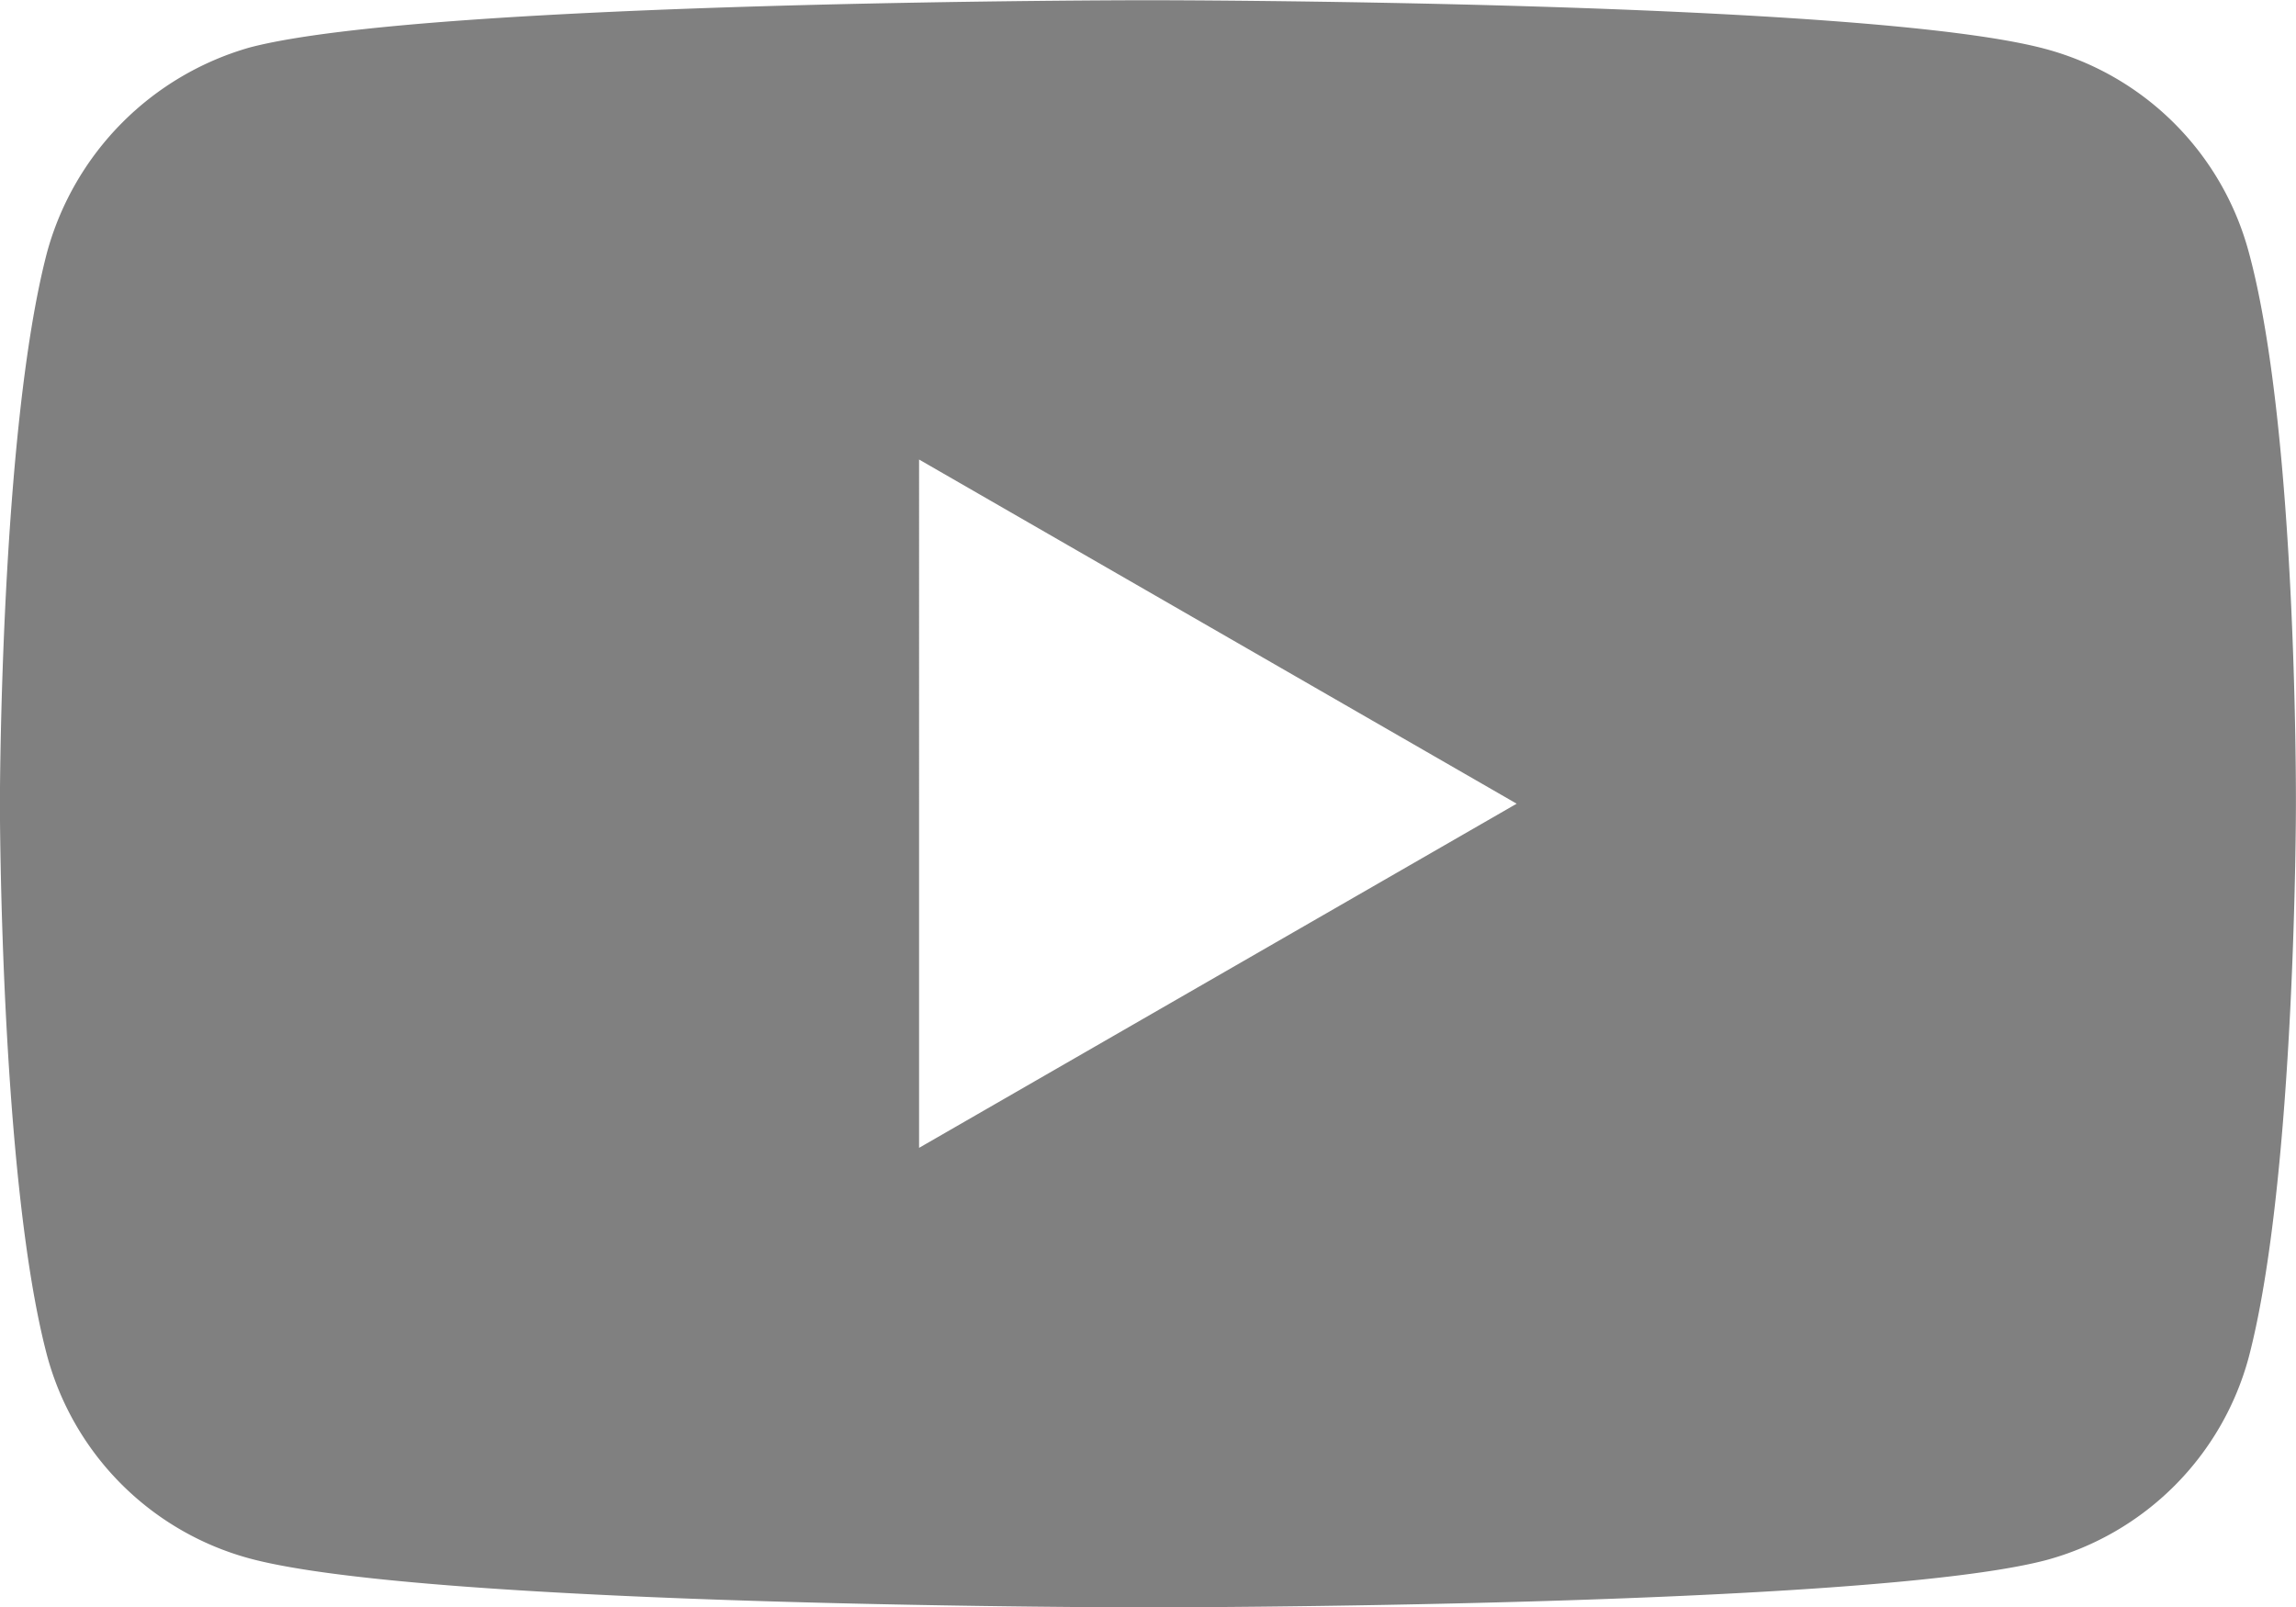
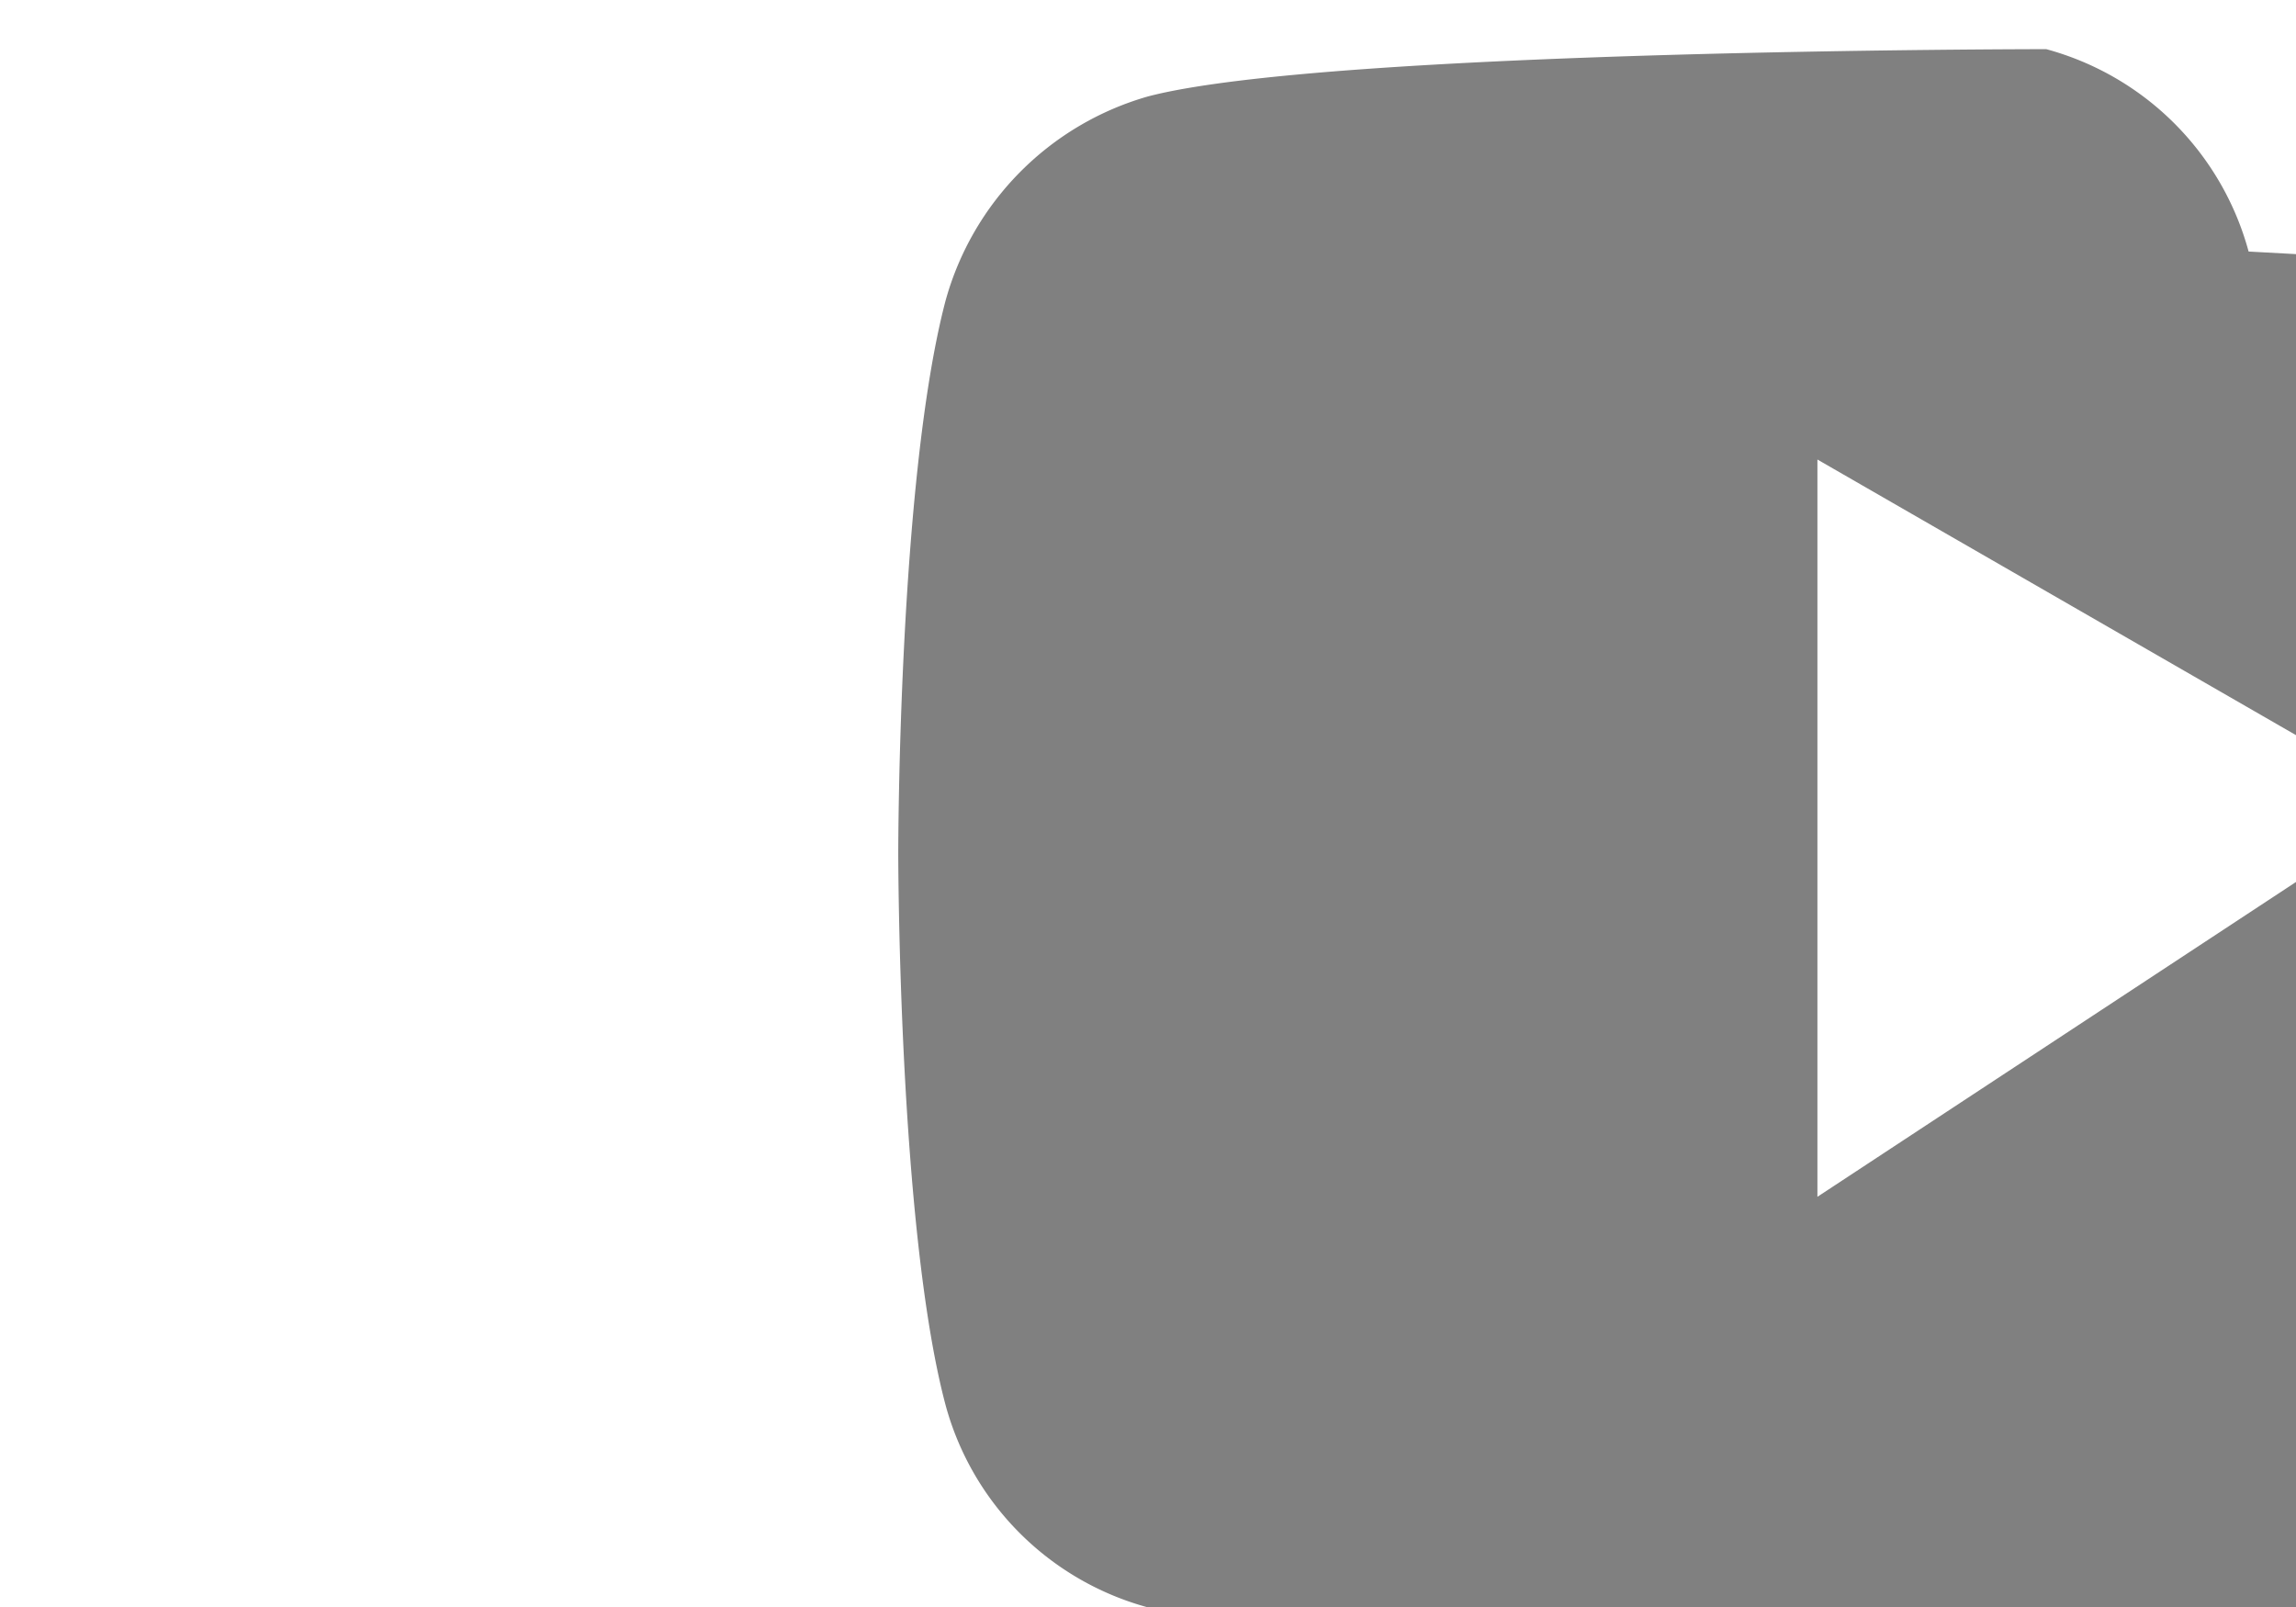
<svg xmlns="http://www.w3.org/2000/svg" width="51.602" height="36.13" viewBox="0 0 51.602 36.13">
-   <path id="Caminho_417" data-name="Caminho 417" d="M760.3,295.216a6.467,6.467,0,0,0-4.548-4.549c-4.038-1.1-20.19-1.1-20.19-1.1s-16.152,0-20.19,1.063a6.6,6.6,0,0,0-4.548,4.591c-1.063,4.037-1.063,12.411-1.063,12.411s0,8.416,1.063,12.411a6.467,6.467,0,0,0,4.548,4.549c4.08,1.1,20.19,1.1,20.19,1.1s16.152,0,20.19-1.063a6.464,6.464,0,0,0,4.548-4.548c1.063-4.038,1.063-12.411,1.063-12.411s.042-8.417-1.063-12.454m-29.881,20.147V299.891l13.431,7.736Z" transform="translate(-709.763 -289.562)" fill="gray" />
+   <path id="Caminho_417" data-name="Caminho 417" d="M760.3,295.216a6.467,6.467,0,0,0-4.548-4.549s-16.152,0-20.19,1.063a6.6,6.6,0,0,0-4.548,4.591c-1.063,4.037-1.063,12.411-1.063,12.411s0,8.416,1.063,12.411a6.467,6.467,0,0,0,4.548,4.549c4.08,1.1,20.19,1.1,20.19,1.1s16.152,0,20.19-1.063a6.464,6.464,0,0,0,4.548-4.548c1.063-4.038,1.063-12.411,1.063-12.411s.042-8.417-1.063-12.454m-29.881,20.147V299.891l13.431,7.736Z" transform="translate(-709.763 -289.562)" fill="gray" />
</svg>